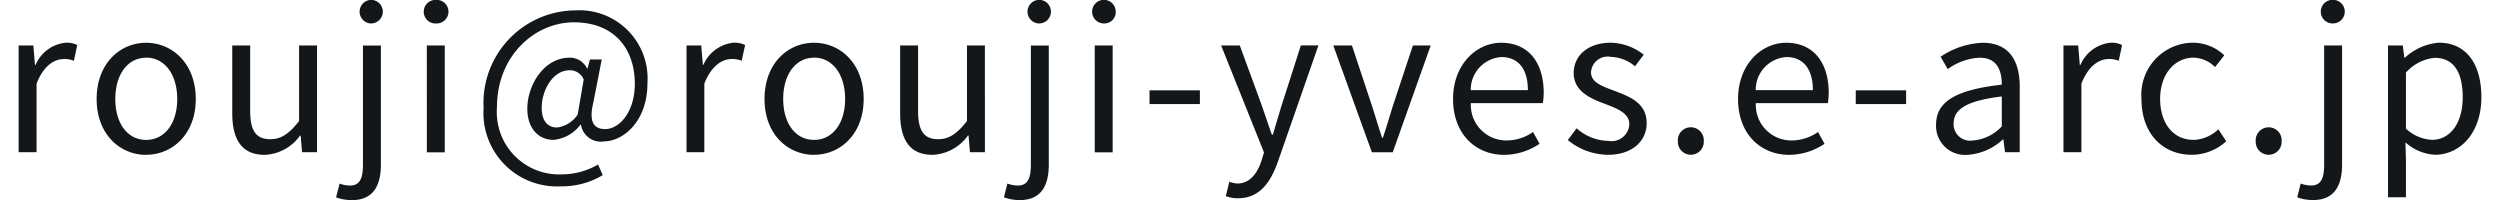
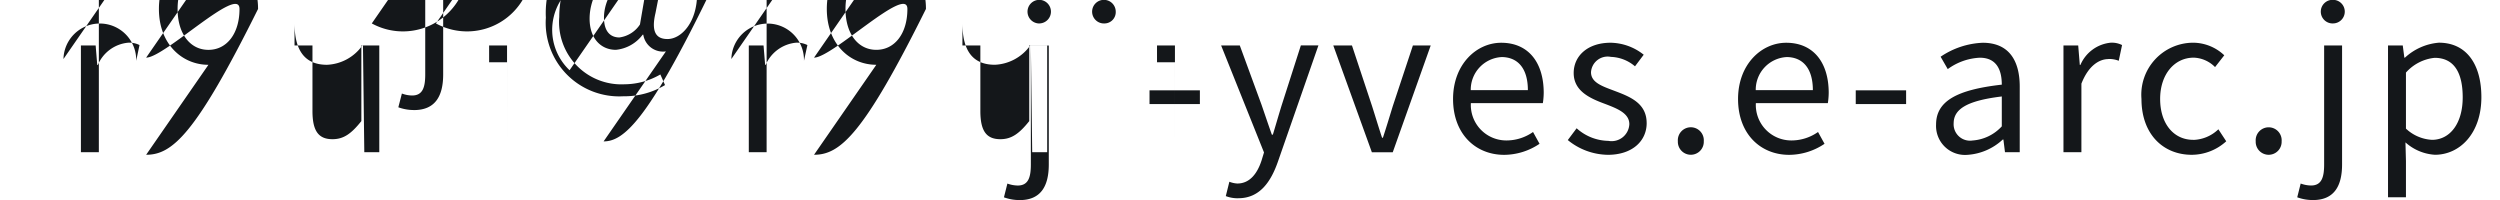
<svg xmlns="http://www.w3.org/2000/svg" width="200" height="16" viewBox="0 0 200.5 16.281">
  <defs>
    <style>
      .cls-1 {
        fill: #14171a;
        fill-rule: evenodd;
      }
    </style>
  </defs>
-   <path id="mail.svg" class="cls-1" d="M1250.43,80.068a3.942,3.942,0,0,1-2.4-1.008l0.04,1.521v2.945h-1.46V71.169h1.2l0.13,0.992h0.05a4.621,4.621,0,0,1,2.76-1.217c2.25,0,3.46,1.761,3.46,4.434C1254.21,78.356,1252.43,80.068,1250.43,80.068Zm-0.03-7.891a3.605,3.605,0,0,0-2.33,1.2V77.94a3.353,3.353,0,0,0,2.12.912c1.44,0,2.5-1.3,2.5-3.457C1252.69,73.474,1252.05,72.177,1250.4,72.177Zm-8.27-2.8a0.961,0.961,0,1,1,0-1.921A0.96,0.96,0,0,1,1242.13,69.376Zm-0.72,1.793h1.46v9.684c0,1.777-.66,2.9-2.37,2.9a3.726,3.726,0,0,1-1.28-.224l0.28-1.12a2.562,2.562,0,0,0,.84.16c0.86,0,1.07-.656,1.07-1.713V71.169Zm-5.57,7.8a1.058,1.058,0,1,1,2.11,0A1.056,1.056,0,1,1,1235.84,78.964Zm-5.09-.112a3.059,3.059,0,0,0,2.05-.864l0.64,0.976a4.189,4.189,0,0,1-2.81,1.1c-2.31,0-4.09-1.665-4.09-4.546a4.233,4.233,0,0,1,4.2-4.578,3.707,3.707,0,0,1,2.54,1.024l-0.75.96a2.565,2.565,0,0,0-1.73-.768c-1.58,0-2.74,1.361-2.74,3.361S1229.15,78.852,1230.75,78.852Zm-6.91-6.579c-0.72,0-1.61.512-2.19,2V79.86h-1.46V71.169h1.2l0.13,1.585h0.05a3,3,0,0,1,2.46-1.809,1.84,1.84,0,0,1,.93.192l-0.27,1.28A2.077,2.077,0,0,0,1223.84,72.273Zm-8.54,6.547h-0.05a4.654,4.654,0,0,1-2.88,1.248,2.359,2.359,0,0,1-2.55-2.465c0-1.889,1.65-2.833,5.35-3.249,0-1.12-.37-2.193-1.79-2.193a4.792,4.792,0,0,0-2.61.928l-0.58-1.008a6.562,6.562,0,0,1,3.43-1.137c2.11,0,3.01,1.425,3.01,3.57V79.86h-1.2Zm-0.13-3.505c-2.93.352-3.92,1.072-3.92,2.193a1.336,1.336,0,0,0,1.54,1.392,3.561,3.561,0,0,0,2.38-1.152V75.314Zm-11.89-.5h4.1v1.12h-4.1v-1.12Zm-8.13,1.04a2.886,2.886,0,0,0,2.88,3.041,3.753,3.753,0,0,0,2.18-.688l0.53,0.96a5.185,5.185,0,0,1-2.88.9c-2.31,0-4.16-1.681-4.16-4.546,0-2.817,1.9-4.578,3.92-4.578,2.21,0,3.46,1.6,3.46,4.082a5.871,5.871,0,0,1-.07.832h-5.86Zm2.48-3.745a2.662,2.662,0,0,0-2.49,2.689h4.65C1199.79,73.058,1198.99,72.113,1197.63,72.113Zm-8.83,6.851a1.058,1.058,0,1,1,2.11,0A1.056,1.056,0,1,1,1188.8,78.964Zm-2.54-1.473c0,1.409-1.12,2.577-3.17,2.577a5.245,5.245,0,0,1-3.25-1.2l0.72-.96a3.946,3.946,0,0,0,2.58,1.025,1.447,1.447,0,0,0,1.71-1.361c0-.9-1.02-1.28-1.98-1.649-1.22-.448-2.55-1.04-2.55-2.513,0-1.376,1.12-2.465,3.01-2.465a4.421,4.421,0,0,1,2.69.976l-0.71.944a3.172,3.172,0,0,0-1.96-.768,1.357,1.357,0,0,0-1.62,1.249c0,0.832.9,1.136,1.87,1.5C1184.87,75.33,1186.26,75.843,1186.26,77.491Zm-14.31-1.633a2.886,2.886,0,0,0,2.88,3.041,3.753,3.753,0,0,0,2.18-.688l0.53,0.96a5.185,5.185,0,0,1-2.88.9c-2.31,0-4.16-1.681-4.16-4.546,0-2.817,1.9-4.578,3.92-4.578,2.21,0,3.46,1.6,3.46,4.082a5.871,5.871,0,0,1-.07.832h-5.86Zm2.48-3.745a2.662,2.662,0,0,0-2.49,2.689h4.65C1176.59,73.058,1175.79,72.113,1174.43,72.113Zm-10.54,7.747-3.14-8.692h1.52l1.64,4.946c0.27,0.848.54,1.745,0.81,2.561h0.07c0.27-.816.54-1.713,0.8-2.561l1.64-4.946h1.45l-3.09,8.692h-1.7Zm-10.87,3.745a2.667,2.667,0,0,1-1.02-.176l0.29-1.168a2.026,2.026,0,0,0,.65.144c1,0,1.62-.8,1.97-1.873l0.2-.656-3.49-8.707h1.52L1154.91,76c0.26,0.752.56,1.649,0.84,2.433h0.08c0.24-.784.49-1.665,0.73-2.433l1.55-4.834h1.43l-3.28,9.412C1155.67,82.293,1154.75,83.606,1153.02,83.606Zm-7.23-8.787h4.1v1.12h-4.1v-1.12Zm-3.73-5.442a0.961,0.961,0,1,1,.98-0.976A0.922,0.922,0,0,1,1142.06,69.376Zm-5.21,0a0.961,0.961,0,1,1,0-1.921A0.96,0.96,0,0,1,1136.85,69.376Zm-0.72,1.793h1.46v9.684c0,1.777-.66,2.9-2.37,2.9a3.726,3.726,0,0,1-1.28-.224l0.28-1.12a2.562,2.562,0,0,0,.84.16c0.86,0,1.07-.656,1.07-1.713V71.169Zm-5.07,7.331h-0.05a3.733,3.733,0,0,1-2.88,1.569c-1.83,0-2.64-1.184-2.64-3.393V71.169h1.46V76.5c0,1.617.48,2.3,1.63,2.3,0.89,0,1.52-.432,2.35-1.473V71.169h1.46V79.86h-1.22Zm-12.58,1.569c-2.13,0-4.03-1.665-4.03-4.546,0-2.9,1.9-4.578,4.03-4.578s4.04,1.681,4.04,4.578C1122.52,78.4,1120.61,80.068,1118.48,80.068Zm0-7.907c-1.5,0-2.51,1.361-2.51,3.361s1.01,3.329,2.51,3.329,2.53-1.328,2.53-3.329S1119.99,72.161,1118.48,72.161Zm-6.73.112c-0.72,0-1.62.512-2.2,2V79.86h-1.45V71.169h1.2l0.13,1.585h0.04a3.005,3.005,0,0,1,2.47-1.809,1.888,1.888,0,0,1,.93.192l-0.28,1.28A2,2,0,0,0,1111.75,72.273Zm-10.4,6.707a1.627,1.627,0,0,1-1.84-1.361h-0.05a3.1,3.1,0,0,1-2.18,1.233c-1.21,0-2.14-.912-2.14-2.545,0-1.889,1.34-4.146,3.44-4.146a1.54,1.54,0,0,1,1.42.88h0.04l0.2-.736h0.96l-0.7,3.569c-0.34,1.441,0,2.1.98,2.1,1.13,0,2.41-1.361,2.41-3.681,0-2.9-1.71-5.01-4.96-5.01-3.18,0-6.26,2.721-6.26,6.9a5.072,5.072,0,0,0,5.32,5.474,5.879,5.879,0,0,0,2.91-.8l0.38,0.864a6.422,6.422,0,0,1-3.39.912,5.985,5.985,0,0,1-6.31-6.4,7.536,7.536,0,0,1,7.46-7.923,5.554,5.554,0,0,1,5.88,5.922C1104.92,77.347,1102.96,78.98,1101.35,78.98Zm-2.77-5.794c-1.41,0-2.27,1.7-2.27,3.041,0,1.152.54,1.617,1.26,1.617a2.38,2.38,0,0,0,1.67-1.056l0.49-2.849A1.218,1.218,0,0,0,1098.58,73.186Zm-10.88-3.809a0.961,0.961,0,1,1,0-1.921A0.96,0.96,0,1,1,1087.7,69.376Zm-5.22,0a0.961,0.961,0,1,1,0-1.921A0.96,0.96,0,0,1,1082.48,69.376Zm-0.72,1.793h1.46v9.684c0,1.777-.66,2.9-2.37,2.9a3.726,3.726,0,0,1-1.28-.224l0.29-1.12a2.448,2.448,0,0,0,.83.16c0.86,0,1.07-.656,1.07-1.713V71.169Zm-5.07,7.331h-0.05a3.717,3.717,0,0,1-2.88,1.569c-1.82,0-2.64-1.184-2.64-3.393V71.169h1.46V76.5c0,1.617.48,2.3,1.63,2.3,0.9,0,1.52-.432,2.35-1.473V71.169h1.46V79.86h-1.22Zm-12.58,1.569c-2.12,0-4.03-1.665-4.03-4.546,0-2.9,1.91-4.578,4.03-4.578s4.04,1.681,4.04,4.578C1068.15,78.4,1066.24,80.068,1064.11,80.068Zm0-7.907c-1.5,0-2.51,1.361-2.51,3.361s1.01,3.329,2.51,3.329,2.53-1.328,2.53-3.329S1065.62,72.161,1064.11,72.161Zm-6.73.112c-0.72,0-1.62.512-2.19,2V79.86h-1.46V71.169h1.2l0.13,1.585h0.05a2.979,2.979,0,0,1,2.46-1.809,1.864,1.864,0,0,1,.93.192l-0.27,1.28A2.077,2.077,0,0,0,1057.38,72.273Zm31.04,7.587h-1.46V71.169h1.46V79.86Zm54.37,0h-1.46V71.169h1.46V79.86Z" transform="translate(-1053.72 -67.469)" />
+   <path id="mail.svg" class="cls-1" d="M1250.43,80.068a3.942,3.942,0,0,1-2.4-1.008l0.04,1.521v2.945h-1.46V71.169h1.2l0.13,0.992h0.05a4.621,4.621,0,0,1,2.76-1.217c2.25,0,3.46,1.761,3.46,4.434C1254.21,78.356,1252.43,80.068,1250.43,80.068Zm-0.03-7.891a3.605,3.605,0,0,0-2.33,1.2V77.94a3.353,3.353,0,0,0,2.12.912c1.44,0,2.5-1.3,2.5-3.457C1252.69,73.474,1252.05,72.177,1250.4,72.177Zm-8.27-2.8a0.961,0.961,0,1,1,0-1.921A0.96,0.96,0,0,1,1242.13,69.376Zm-0.72,1.793h1.46v9.684c0,1.777-.66,2.9-2.37,2.9a3.726,3.726,0,0,1-1.28-.224l0.28-1.12a2.562,2.562,0,0,0,.84.16c0.86,0,1.07-.656,1.07-1.713V71.169Zm-5.57,7.8a1.058,1.058,0,1,1,2.11,0A1.056,1.056,0,1,1,1235.84,78.964Zm-5.09-.112a3.059,3.059,0,0,0,2.05-.864l0.64,0.976a4.189,4.189,0,0,1-2.81,1.1c-2.31,0-4.09-1.665-4.09-4.546a4.233,4.233,0,0,1,4.2-4.578,3.707,3.707,0,0,1,2.54,1.024l-0.75.96a2.565,2.565,0,0,0-1.73-.768c-1.58,0-2.74,1.361-2.74,3.361S1229.15,78.852,1230.75,78.852Zm-6.91-6.579c-0.72,0-1.61.512-2.19,2V79.86h-1.46V71.169h1.2l0.13,1.585h0.05a3,3,0,0,1,2.46-1.809,1.84,1.84,0,0,1,.93.192l-0.27,1.28A2.077,2.077,0,0,0,1223.84,72.273Zm-8.54,6.547h-0.05a4.654,4.654,0,0,1-2.88,1.248,2.359,2.359,0,0,1-2.55-2.465c0-1.889,1.65-2.833,5.35-3.249,0-1.12-.37-2.193-1.79-2.193a4.792,4.792,0,0,0-2.61.928l-0.58-1.008a6.562,6.562,0,0,1,3.43-1.137c2.11,0,3.01,1.425,3.01,3.57V79.86h-1.2Zm-0.13-3.505c-2.93.352-3.92,1.072-3.92,2.193a1.336,1.336,0,0,0,1.54,1.392,3.561,3.561,0,0,0,2.38-1.152V75.314Zm-11.89-.5h4.1v1.12h-4.1v-1.12Zm-8.13,1.04a2.886,2.886,0,0,0,2.88,3.041,3.753,3.753,0,0,0,2.18-.688l0.53,0.96a5.185,5.185,0,0,1-2.88.9c-2.31,0-4.16-1.681-4.16-4.546,0-2.817,1.9-4.578,3.92-4.578,2.21,0,3.46,1.6,3.46,4.082a5.871,5.871,0,0,1-.07.832h-5.86Zm2.48-3.745a2.662,2.662,0,0,0-2.49,2.689h4.65C1199.79,73.058,1198.99,72.113,1197.63,72.113Zm-8.83,6.851a1.058,1.058,0,1,1,2.11,0A1.056,1.056,0,1,1,1188.8,78.964Zm-2.54-1.473c0,1.409-1.12,2.577-3.17,2.577a5.245,5.245,0,0,1-3.25-1.2l0.72-.96a3.946,3.946,0,0,0,2.58,1.025,1.447,1.447,0,0,0,1.71-1.361c0-.9-1.02-1.28-1.98-1.649-1.22-.448-2.55-1.04-2.55-2.513,0-1.376,1.12-2.465,3.01-2.465a4.421,4.421,0,0,1,2.69.976l-0.71.944a3.172,3.172,0,0,0-1.96-.768,1.357,1.357,0,0,0-1.62,1.249c0,0.832.9,1.136,1.87,1.5C1184.87,75.33,1186.26,75.843,1186.26,77.491Zm-14.31-1.633a2.886,2.886,0,0,0,2.88,3.041,3.753,3.753,0,0,0,2.18-.688l0.53,0.96a5.185,5.185,0,0,1-2.88.9c-2.31,0-4.16-1.681-4.16-4.546,0-2.817,1.9-4.578,3.92-4.578,2.21,0,3.46,1.6,3.46,4.082a5.871,5.871,0,0,1-.07.832h-5.86Zm2.48-3.745a2.662,2.662,0,0,0-2.49,2.689h4.65C1176.59,73.058,1175.79,72.113,1174.43,72.113Zm-10.54,7.747-3.14-8.692h1.52l1.64,4.946c0.27,0.848.54,1.745,0.81,2.561h0.07c0.27-.816.54-1.713,0.8-2.561l1.64-4.946h1.45l-3.09,8.692h-1.7Zm-10.87,3.745a2.667,2.667,0,0,1-1.02-.176l0.29-1.168a2.026,2.026,0,0,0,.65.144c1,0,1.62-.8,1.97-1.873l0.2-.656-3.49-8.707h1.52L1154.91,76c0.26,0.752.56,1.649,0.84,2.433h0.08c0.24-.784.49-1.665,0.73-2.433l1.55-4.834h1.43l-3.28,9.412C1155.67,82.293,1154.75,83.606,1153.02,83.606Zm-7.23-8.787h4.1v1.12h-4.1v-1.12Zm-3.73-5.442a0.961,0.961,0,1,1,.98-0.976A0.922,0.922,0,0,1,1142.06,69.376Zm-5.21,0a0.961,0.961,0,1,1,0-1.921A0.96,0.96,0,0,1,1136.85,69.376Zm-0.72,1.793h1.46v9.684c0,1.777-.66,2.9-2.37,2.9a3.726,3.726,0,0,1-1.28-.224l0.28-1.12a2.562,2.562,0,0,0,.84.16c0.86,0,1.07-.656,1.07-1.713V71.169Zh-0.05a3.733,3.733,0,0,1-2.88,1.569c-1.83,0-2.64-1.184-2.64-3.393V71.169h1.46V76.5c0,1.617.48,2.3,1.63,2.3,0.89,0,1.52-.432,2.35-1.473V71.169h1.46V79.86h-1.22Zm-12.58,1.569c-2.13,0-4.03-1.665-4.03-4.546,0-2.9,1.9-4.578,4.03-4.578s4.04,1.681,4.04,4.578C1122.52,78.4,1120.61,80.068,1118.48,80.068Zm0-7.907c-1.5,0-2.51,1.361-2.51,3.361s1.01,3.329,2.51,3.329,2.53-1.328,2.53-3.329S1119.99,72.161,1118.48,72.161Zm-6.73.112c-0.72,0-1.62.512-2.2,2V79.86h-1.45V71.169h1.2l0.13,1.585h0.04a3.005,3.005,0,0,1,2.47-1.809,1.888,1.888,0,0,1,.93.192l-0.28,1.28A2,2,0,0,0,1111.75,72.273Zm-10.4,6.707a1.627,1.627,0,0,1-1.84-1.361h-0.05a3.1,3.1,0,0,1-2.18,1.233c-1.21,0-2.14-.912-2.14-2.545,0-1.889,1.34-4.146,3.44-4.146a1.54,1.54,0,0,1,1.42.88h0.04l0.2-.736h0.96l-0.7,3.569c-0.34,1.441,0,2.1.98,2.1,1.13,0,2.41-1.361,2.41-3.681,0-2.9-1.71-5.01-4.96-5.01-3.18,0-6.26,2.721-6.26,6.9a5.072,5.072,0,0,0,5.32,5.474,5.879,5.879,0,0,0,2.91-.8l0.38,0.864a6.422,6.422,0,0,1-3.39.912,5.985,5.985,0,0,1-6.31-6.4,7.536,7.536,0,0,1,7.46-7.923,5.554,5.554,0,0,1,5.88,5.922C1104.92,77.347,1102.96,78.98,1101.35,78.98Zm-2.77-5.794c-1.41,0-2.27,1.7-2.27,3.041,0,1.152.54,1.617,1.26,1.617a2.38,2.38,0,0,0,1.67-1.056l0.49-2.849A1.218,1.218,0,0,0,1098.58,73.186Zm-10.88-3.809a0.961,0.961,0,1,1,0-1.921A0.96,0.96,0,1,1,1087.7,69.376Zm-5.22,0a0.961,0.961,0,1,1,0-1.921A0.96,0.96,0,0,1,1082.48,69.376Zm-0.72,1.793h1.46v9.684c0,1.777-.66,2.9-2.37,2.9a3.726,3.726,0,0,1-1.28-.224l0.29-1.12a2.448,2.448,0,0,0,.83.16c0.86,0,1.07-.656,1.07-1.713V71.169Zm-5.07,7.331h-0.05a3.717,3.717,0,0,1-2.88,1.569c-1.82,0-2.64-1.184-2.64-3.393V71.169h1.46V76.5c0,1.617.48,2.3,1.63,2.3,0.9,0,1.52-.432,2.35-1.473V71.169h1.46V79.86h-1.22Zm-12.58,1.569c-2.12,0-4.03-1.665-4.03-4.546,0-2.9,1.91-4.578,4.03-4.578s4.04,1.681,4.04,4.578C1068.15,78.4,1066.24,80.068,1064.11,80.068Zm0-7.907c-1.5,0-2.51,1.361-2.51,3.361s1.01,3.329,2.51,3.329,2.53-1.328,2.53-3.329S1065.62,72.161,1064.11,72.161Zm-6.73.112c-0.72,0-1.62.512-2.19,2V79.86h-1.46V71.169h1.2l0.13,1.585h0.05a2.979,2.979,0,0,1,2.46-1.809,1.864,1.864,0,0,1,.93.192l-0.27,1.28A2.077,2.077,0,0,0,1057.38,72.273Zm31.04,7.587h-1.46V71.169h1.46V79.86Zm54.37,0h-1.46V71.169h1.46V79.86Z" transform="translate(-1053.72 -67.469)" />
</svg>